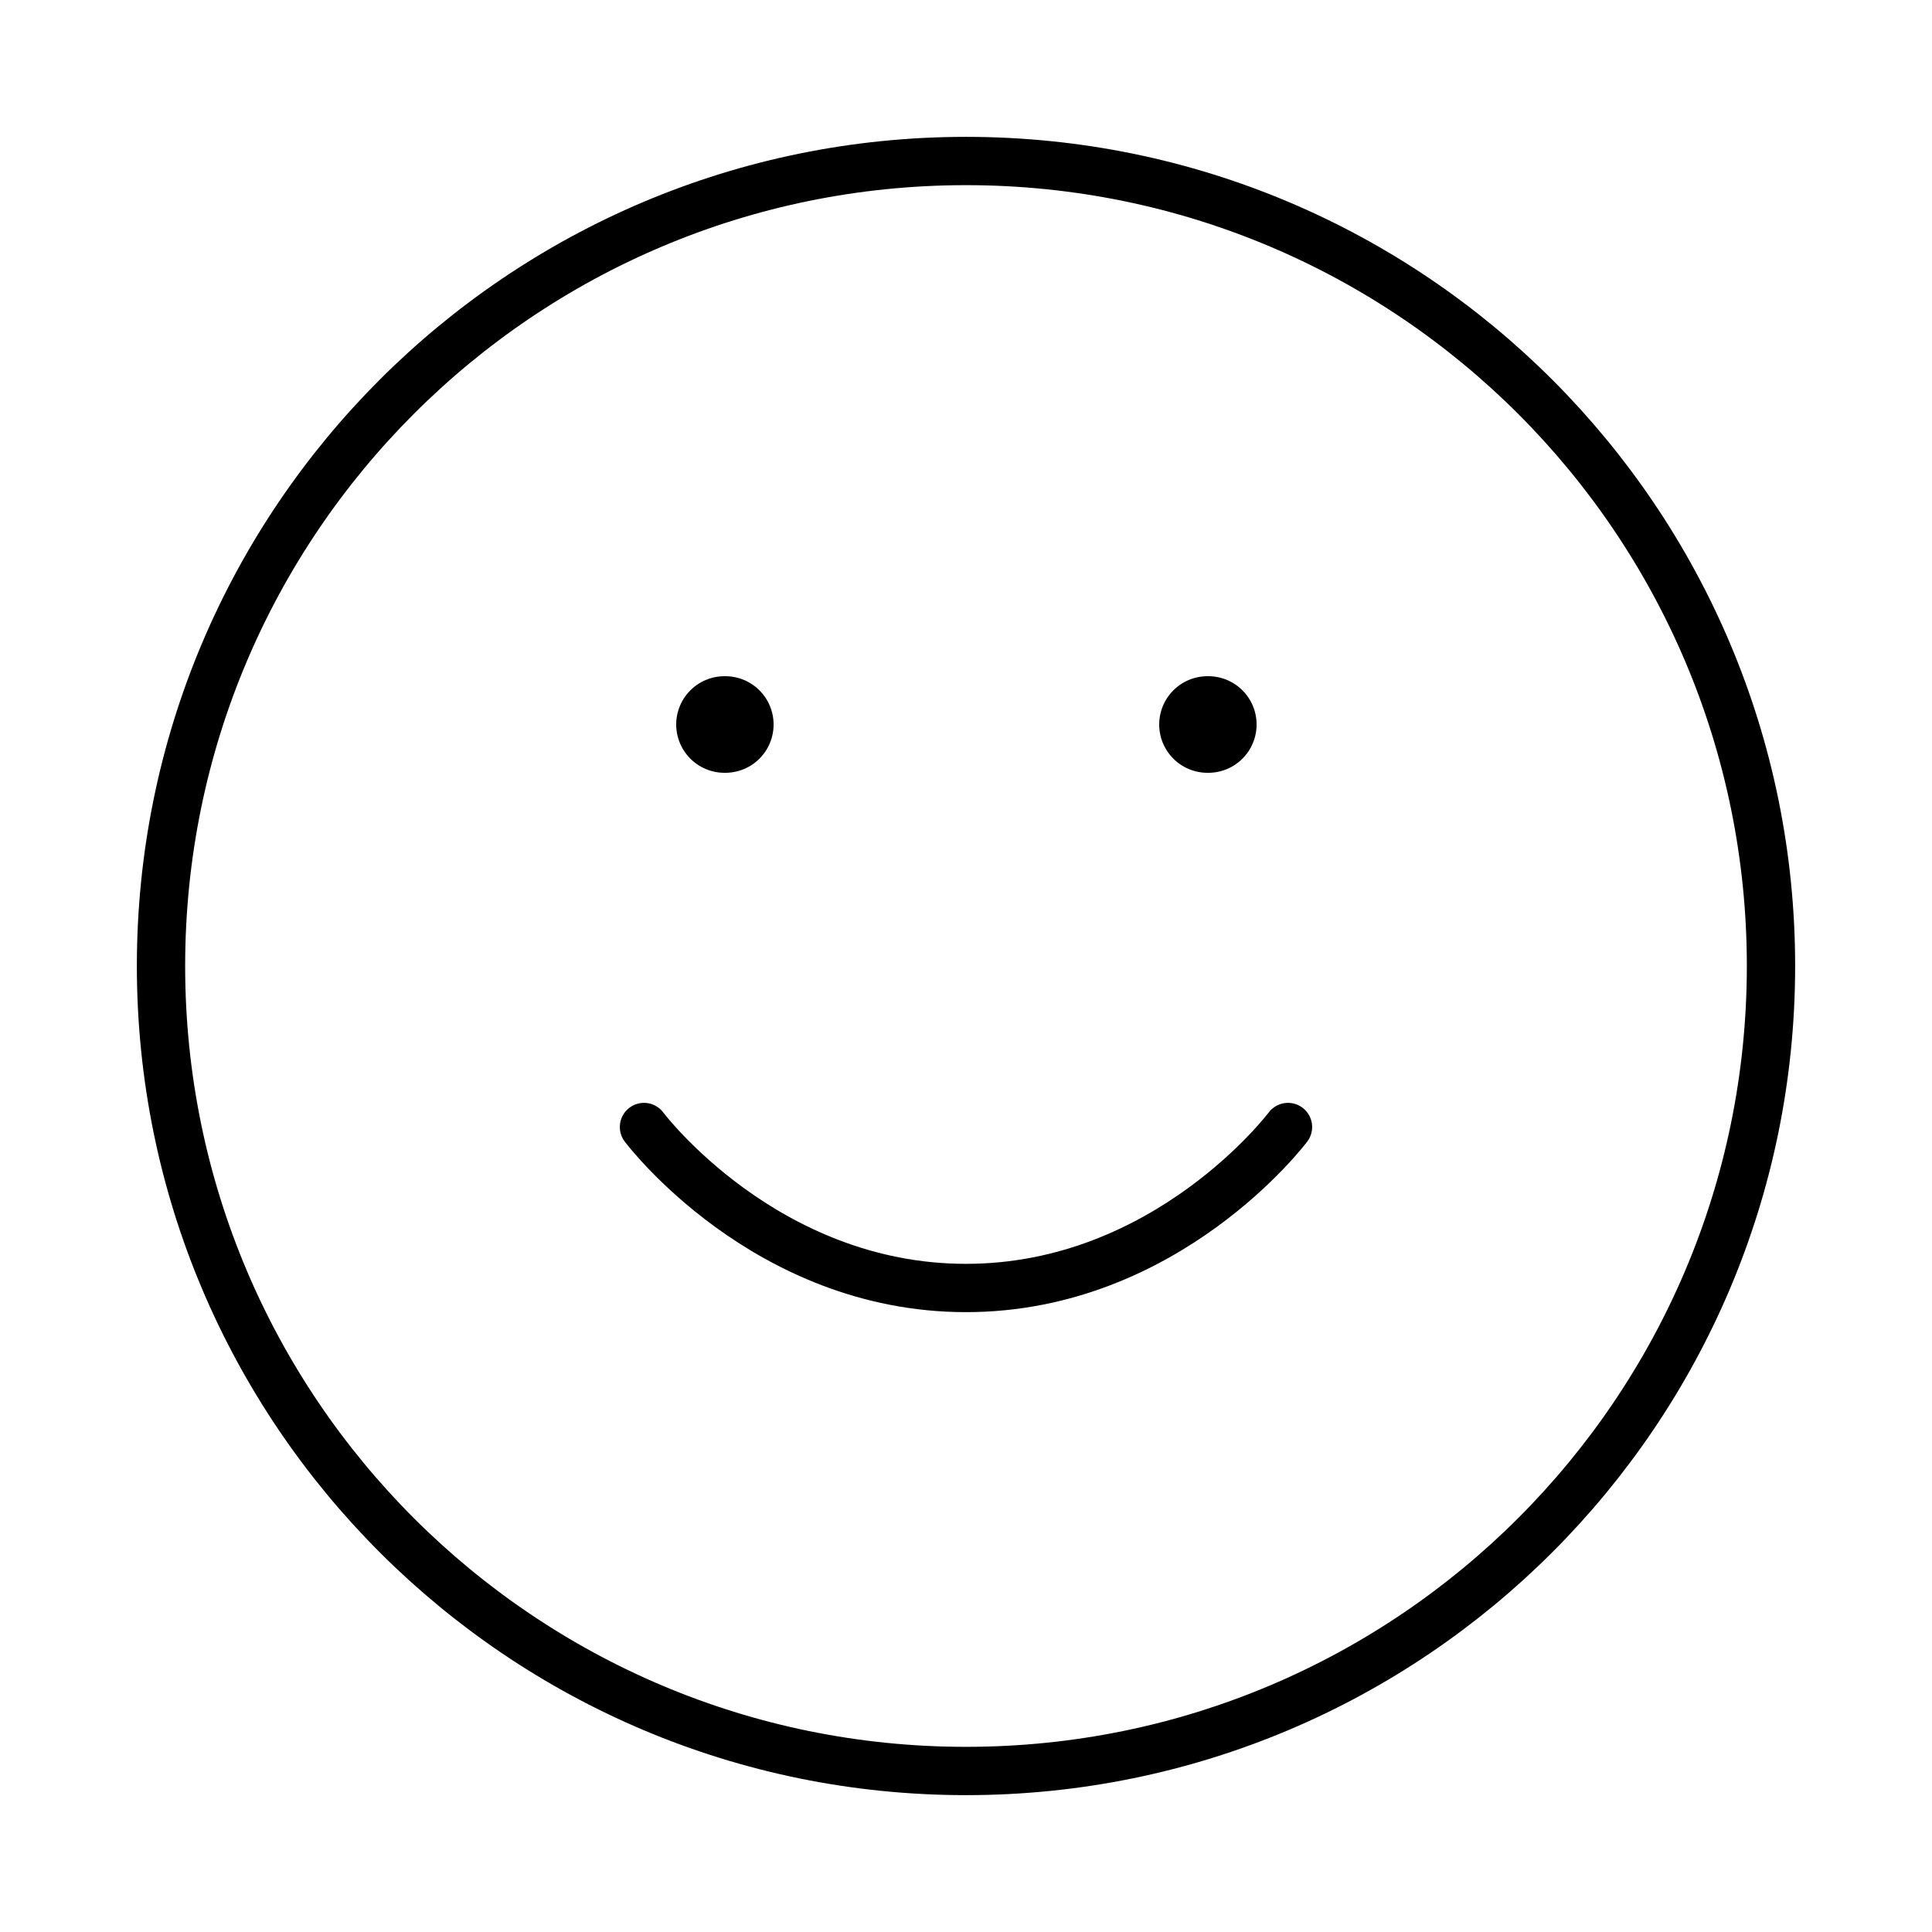
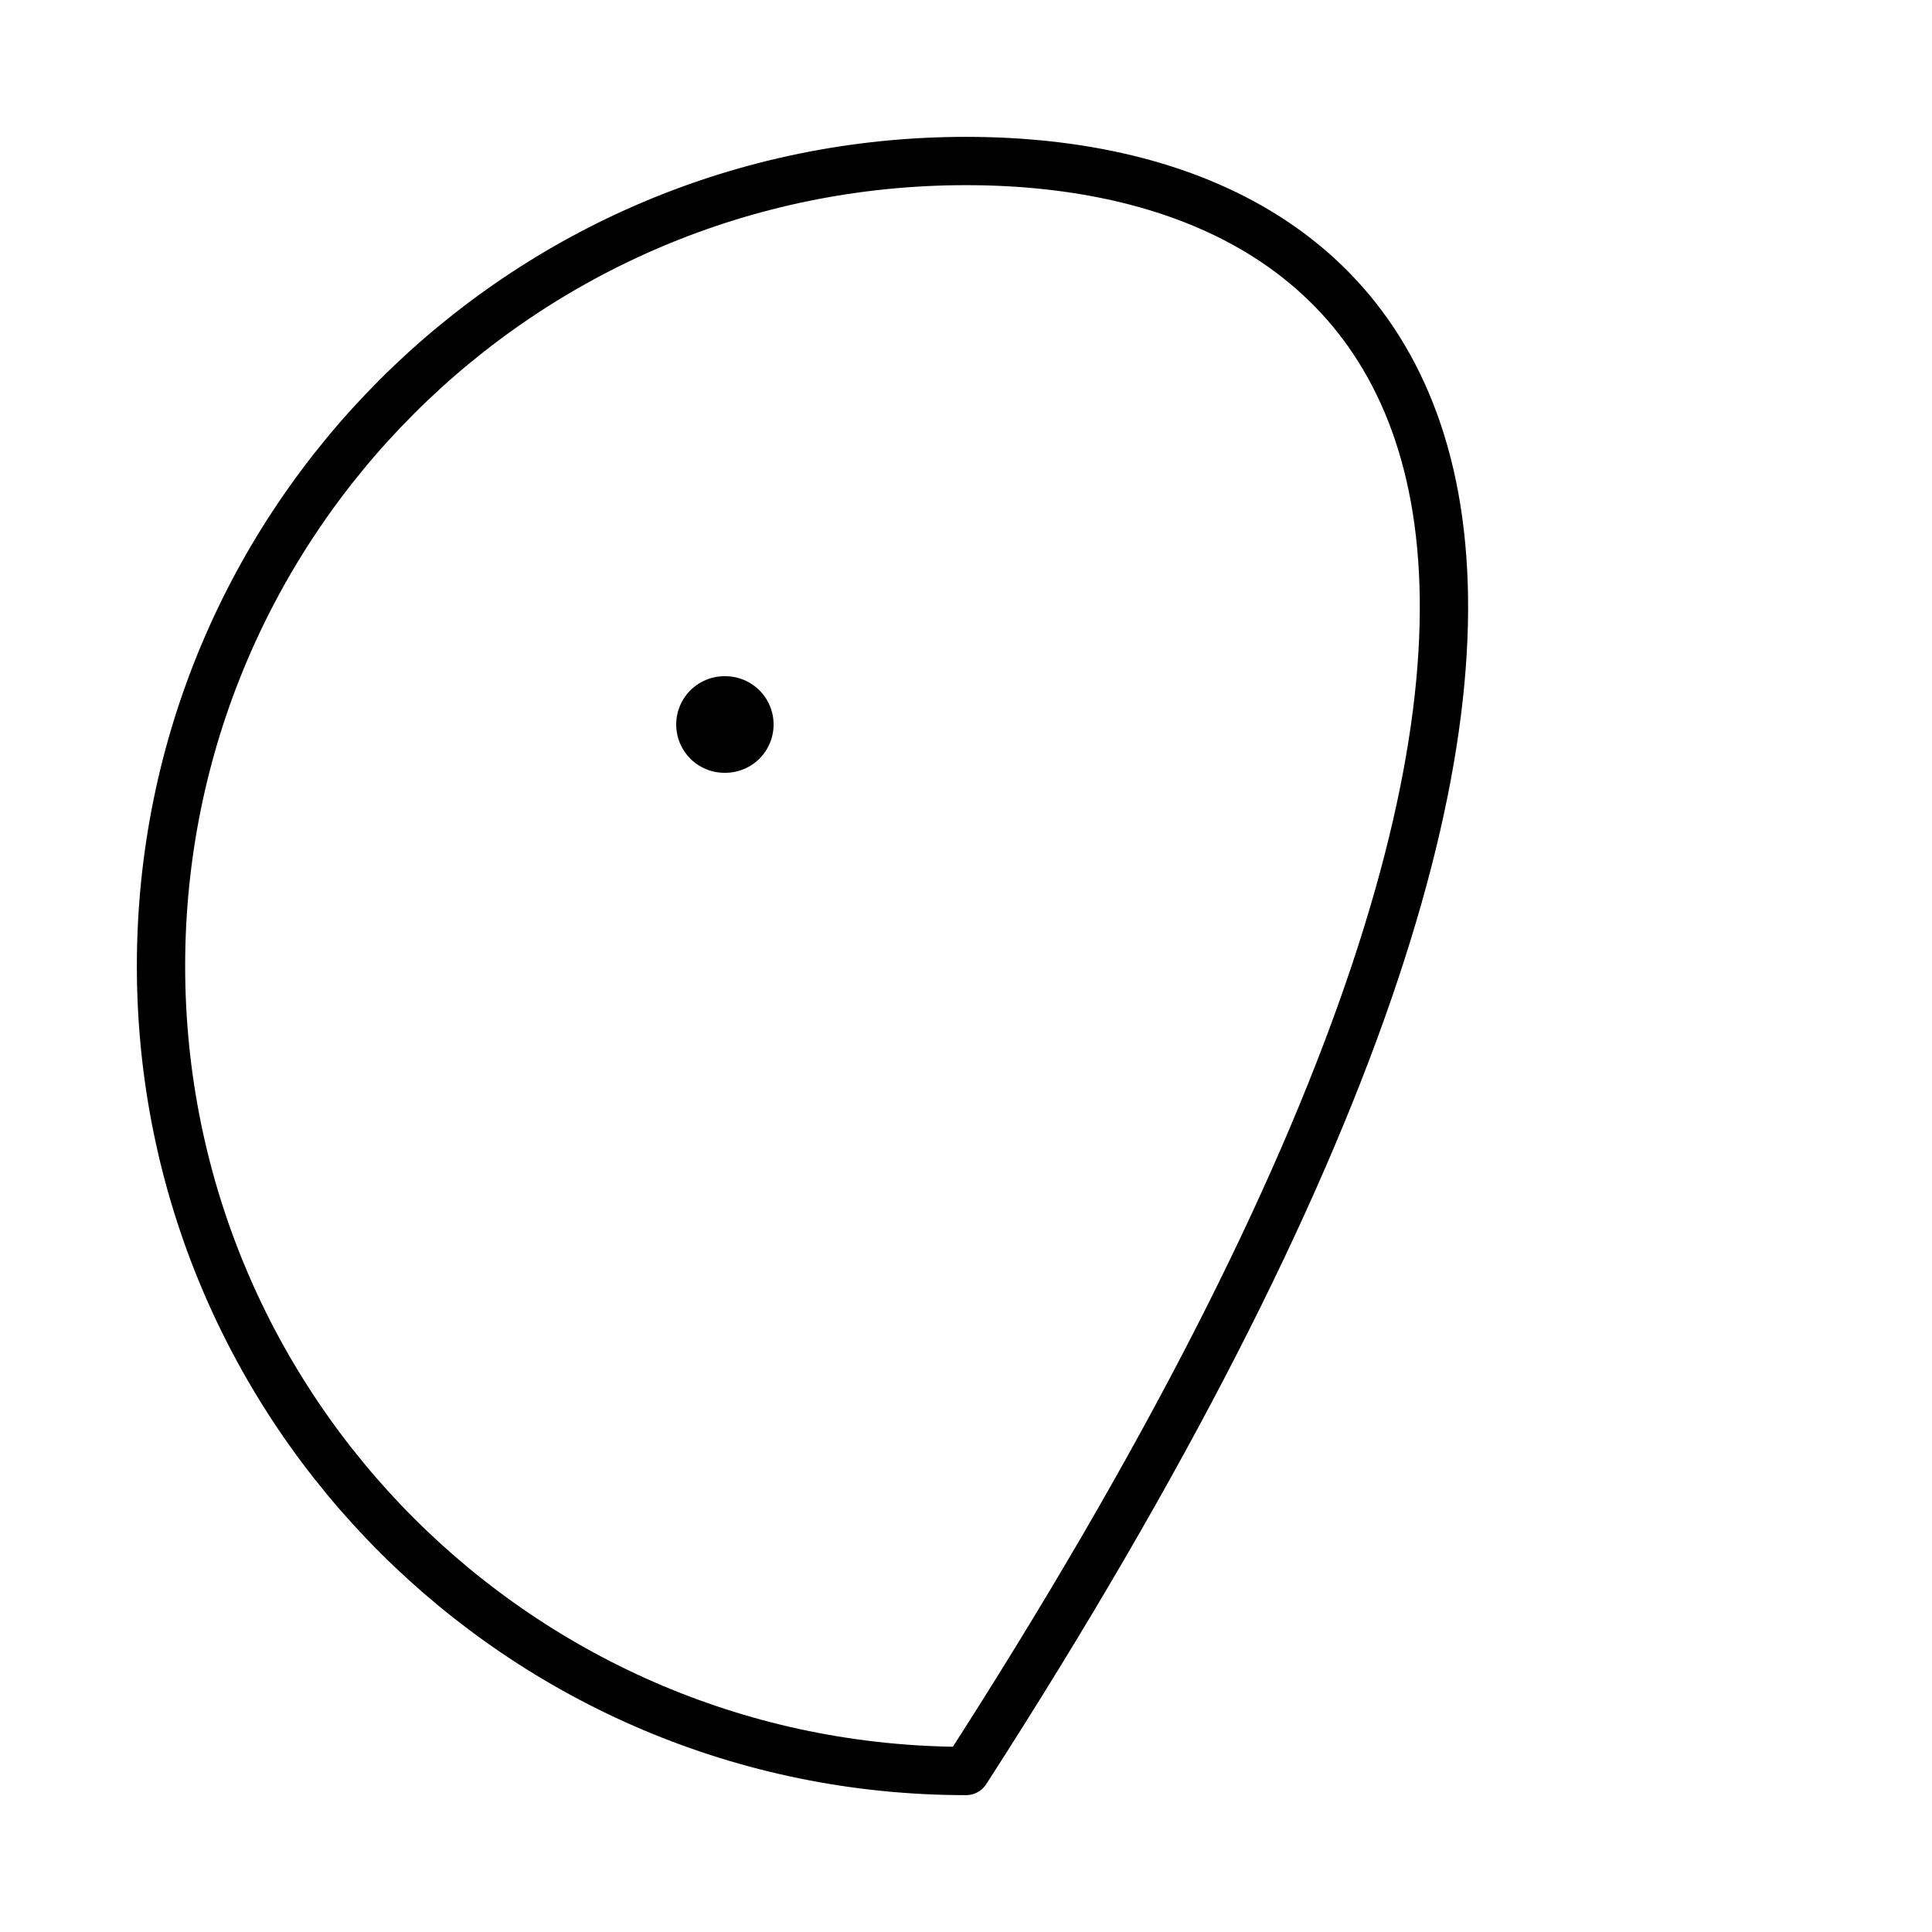
<svg xmlns="http://www.w3.org/2000/svg" width="80" height="80" viewBox="0 0 80 80" fill="none">
-   <path d="M40 73.333C58.409 73.333 73.333 58.41 73.333 40C73.333 21.591 58.409 6.667 40 6.667C21.59 6.667 6.667 21.591 6.667 40C6.667 58.41 21.59 73.333 40 73.333Z" stroke="black" stroke-width="2" stroke-linecap="round" stroke-linejoin="round" />
-   <path d="M26.666 46.667C26.666 46.667 31.666 53.333 40 53.333C48.333 53.333 53.333 46.667 53.333 46.667" stroke="black" stroke-width="2" stroke-linecap="round" stroke-linejoin="round" />
+   <path d="M40 73.333C73.333 21.591 58.409 6.667 40 6.667C21.59 6.667 6.667 21.591 6.667 40C6.667 58.41 21.59 73.333 40 73.333Z" stroke="black" stroke-width="2" stroke-linecap="round" stroke-linejoin="round" />
  <path d="M30 30H30.033" stroke="black" stroke-width="4" stroke-linecap="round" stroke-linejoin="round" />
-   <path d="M50 30H50.033" stroke="black" stroke-width="4" stroke-linecap="round" stroke-linejoin="round" />
</svg>